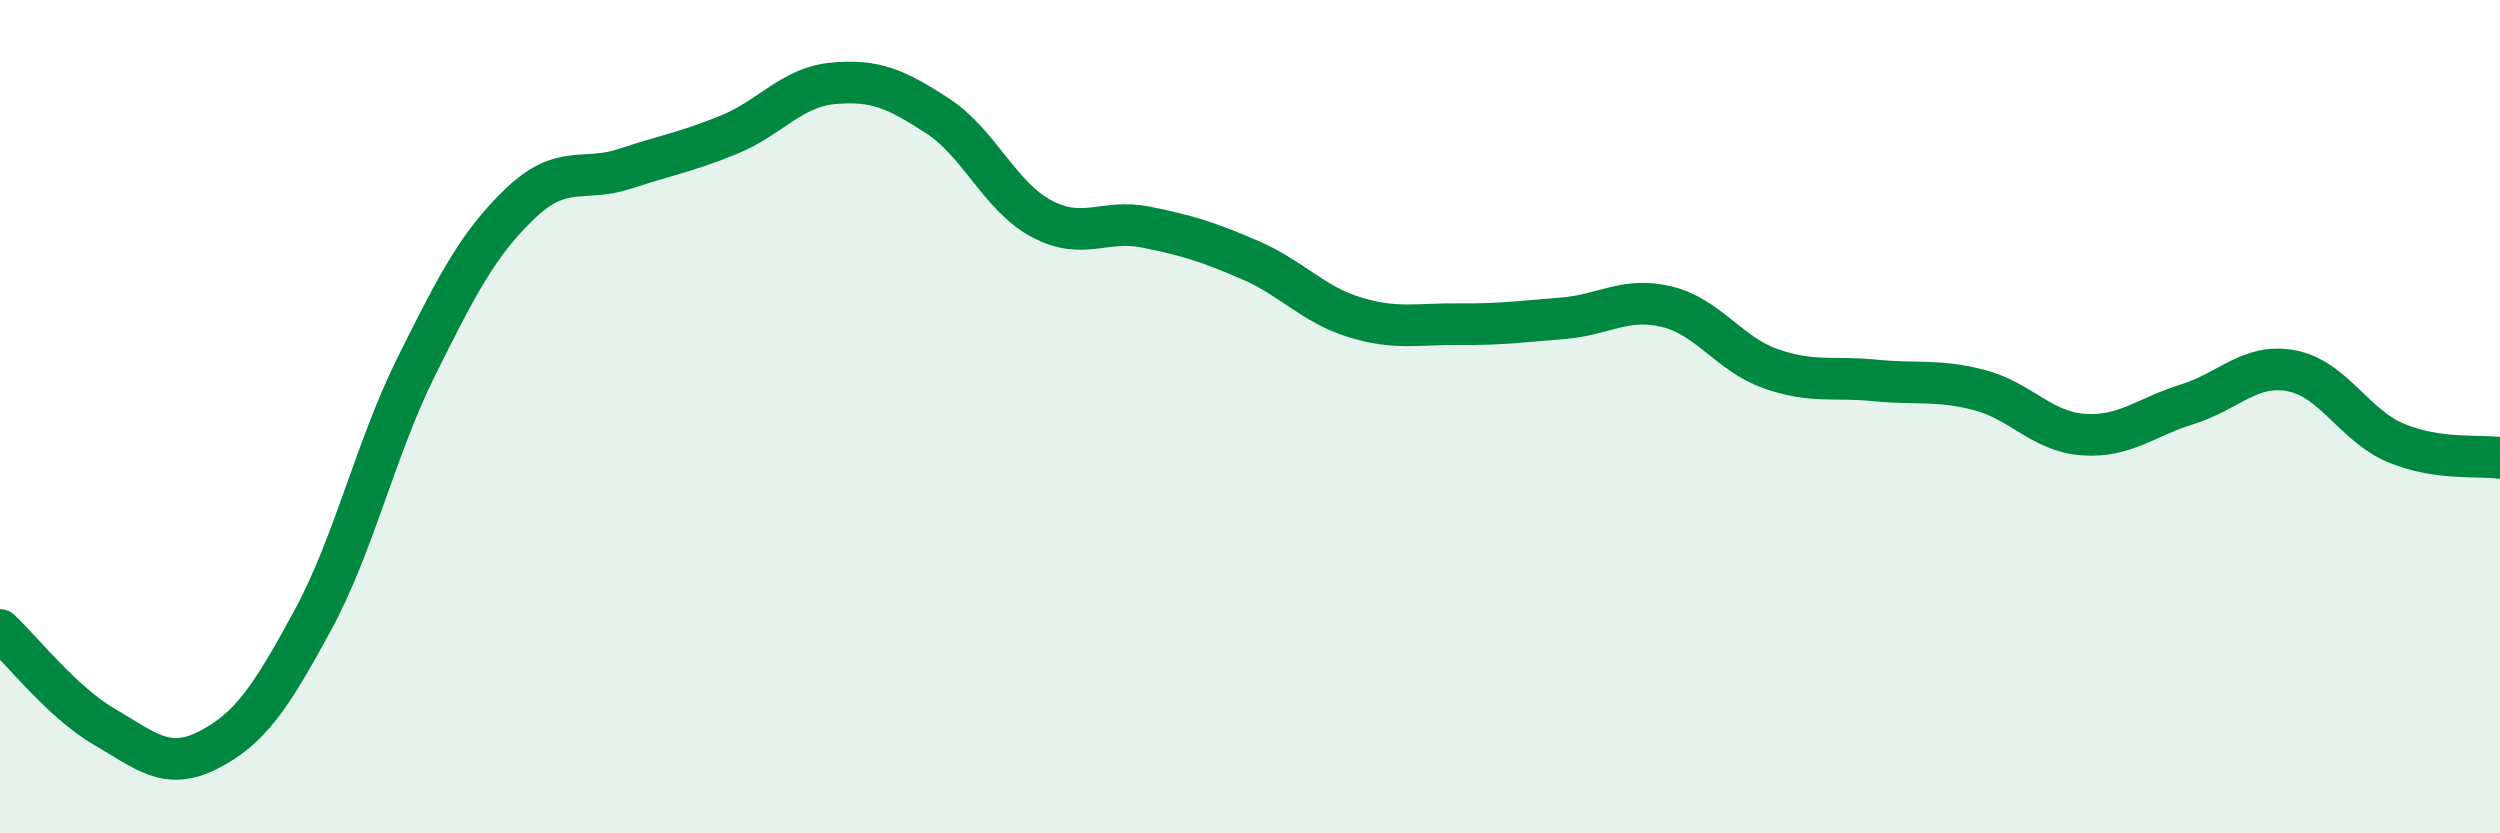
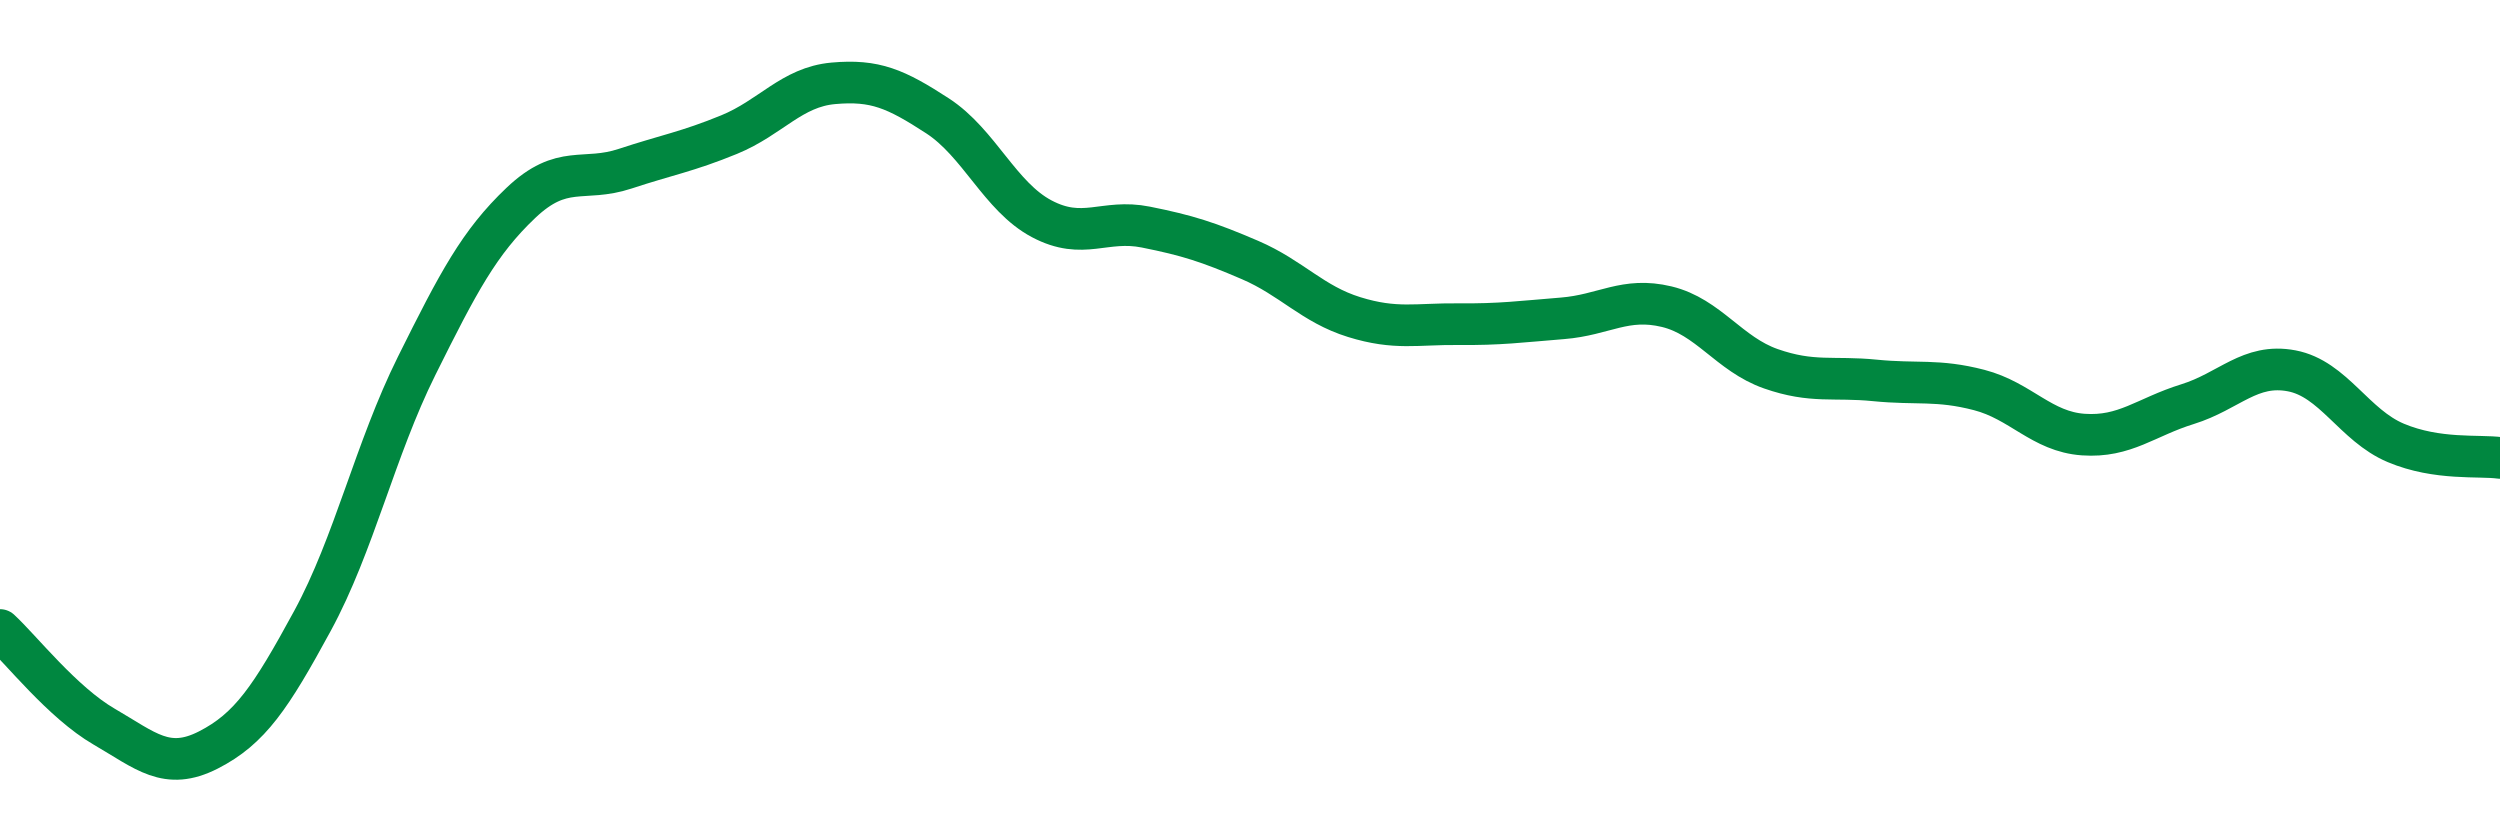
<svg xmlns="http://www.w3.org/2000/svg" width="60" height="20" viewBox="0 0 60 20">
-   <path d="M 0,15.12 C 0.5,15.58 1.5,16.86 2.5,17.44 C 3.5,18.02 4,18.51 5,18 C 6,17.49 6.5,16.74 7.5,14.9 C 8.5,13.06 9,10.79 10,8.78 C 11,6.77 11.5,5.82 12.5,4.87 C 13.5,3.92 14,4.38 15,4.05 C 16,3.72 16.5,3.64 17.5,3.23 C 18.5,2.82 19,2.09 20,2 C 21,1.91 21.5,2.13 22.5,2.78 C 23.5,3.43 24,4.72 25,5.25 C 26,5.78 26.5,5.25 27.5,5.45 C 28.5,5.65 29,5.81 30,6.24 C 31,6.67 31.5,7.3 32.5,7.61 C 33.5,7.92 34,7.77 35,7.78 C 36,7.79 36.5,7.72 37.5,7.64 C 38.5,7.56 39,7.12 40,7.36 C 41,7.6 41.5,8.5 42.5,8.85 C 43.5,9.2 44,9.03 45,9.13 C 46,9.23 46.5,9.1 47.5,9.36 C 48.5,9.62 49,10.36 50,10.43 C 51,10.5 51.5,10.01 52.5,9.7 C 53.5,9.39 54,8.71 55,8.9 C 56,9.09 56.5,10.21 57.5,10.63 C 58.5,11.05 59.5,10.92 60,10.99L60 20L0 20Z" fill="#008740" opacity="0.1" stroke-linecap="round" stroke-linejoin="round" />
  <path d="M 0,15.12 C 0.5,15.58 1.5,16.86 2.5,17.44 C 3.5,18.02 4,18.51 5,18 C 6,17.49 6.5,16.74 7.5,14.9 C 8.5,13.06 9,10.79 10,8.78 C 11,6.77 11.5,5.82 12.5,4.87 C 13.5,3.92 14,4.38 15,4.05 C 16,3.72 16.5,3.64 17.5,3.23 C 18.5,2.82 19,2.09 20,2 C 21,1.91 21.5,2.13 22.5,2.78 C 23.5,3.43 24,4.72 25,5.25 C 26,5.78 26.5,5.25 27.5,5.45 C 28.5,5.65 29,5.81 30,6.24 C 31,6.67 31.5,7.3 32.5,7.61 C 33.5,7.92 34,7.77 35,7.78 C 36,7.79 36.5,7.72 37.5,7.64 C 38.5,7.56 39,7.12 40,7.36 C 41,7.6 41.5,8.5 42.5,8.85 C 43.5,9.2 44,9.03 45,9.13 C 46,9.23 46.5,9.1 47.5,9.36 C 48.5,9.62 49,10.36 50,10.43 C 51,10.5 51.5,10.01 52.5,9.7 C 53.5,9.39 54,8.71 55,8.9 C 56,9.09 56.5,10.21 57.5,10.63 C 58.5,11.05 59.5,10.92 60,10.99" stroke="#008740" stroke-width="1" fill="none" stroke-linecap="round" stroke-linejoin="round" />
</svg>